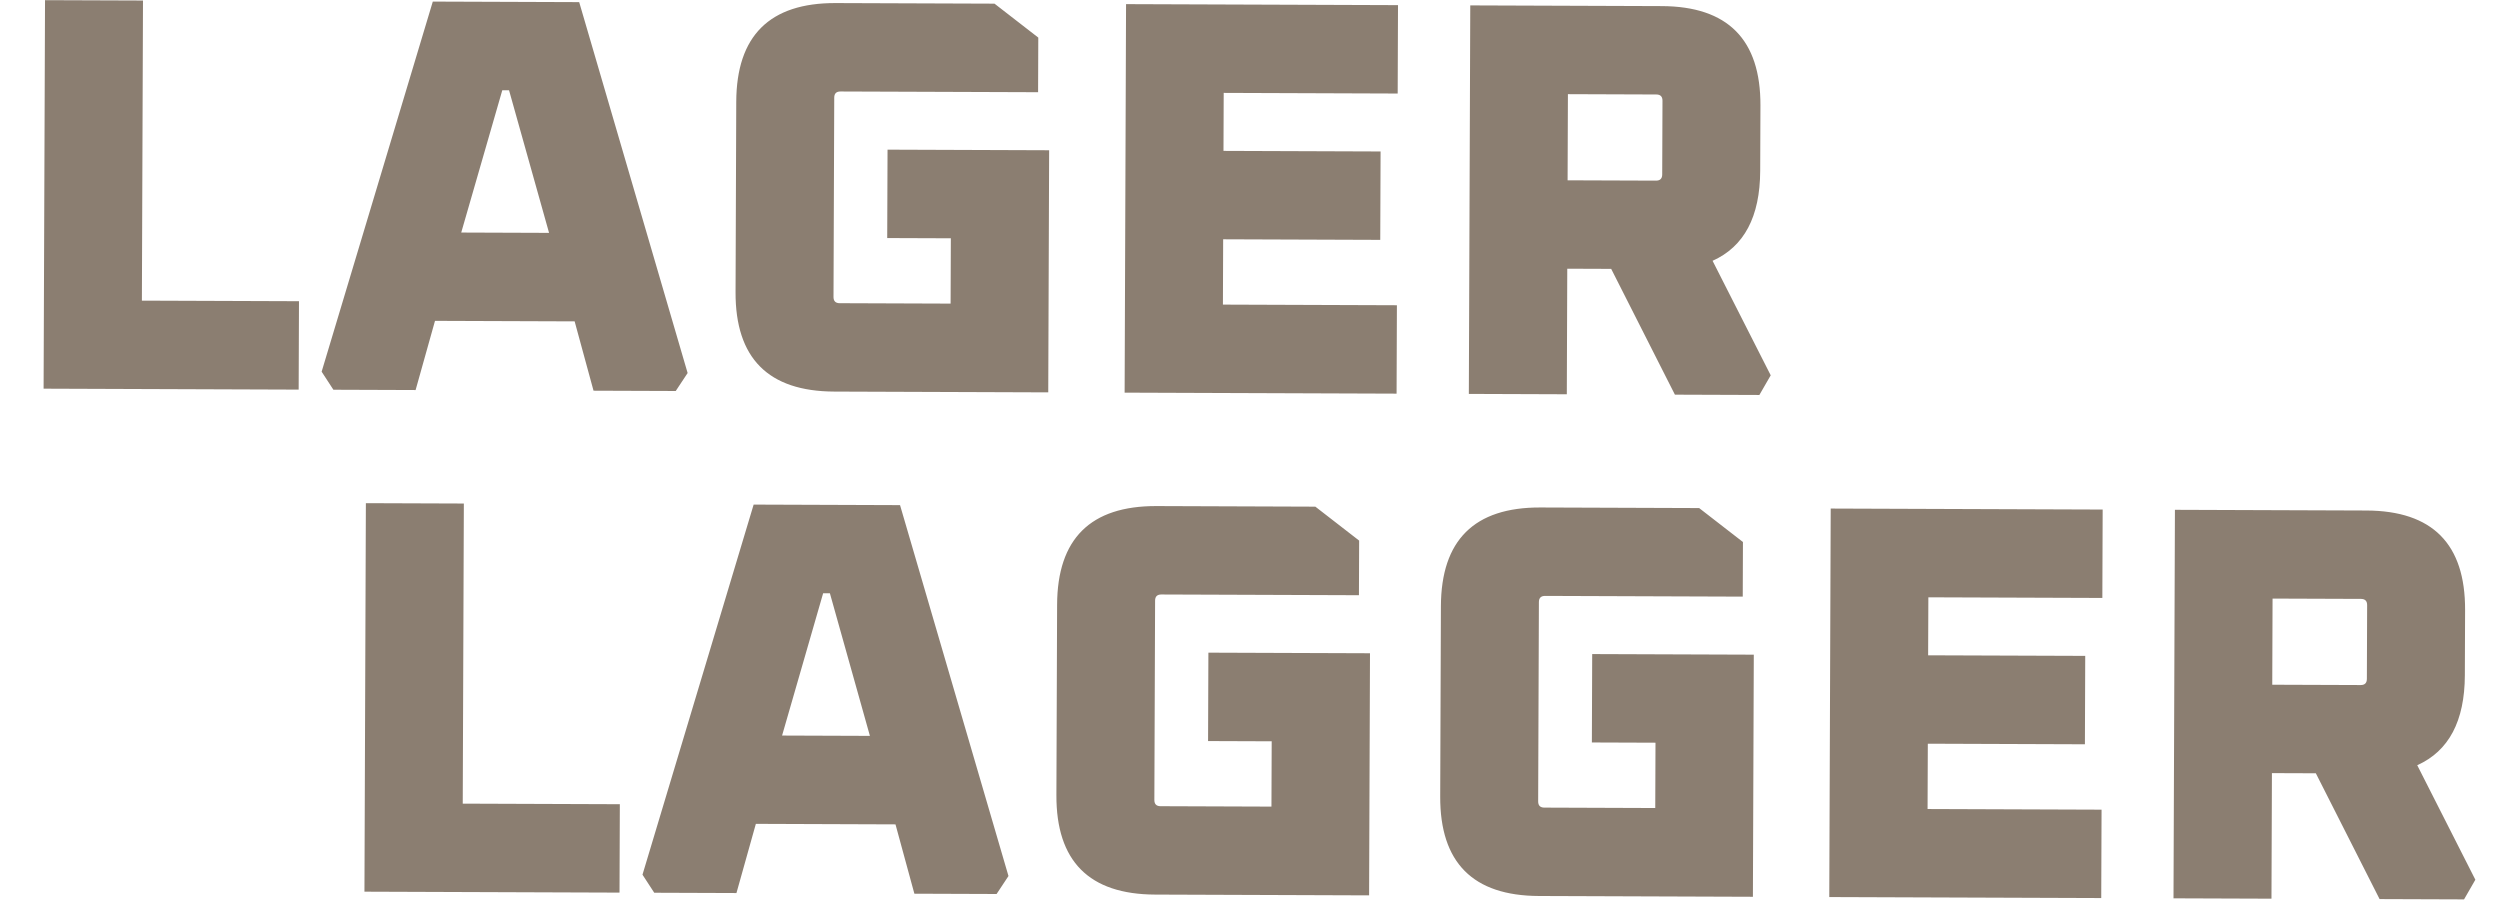
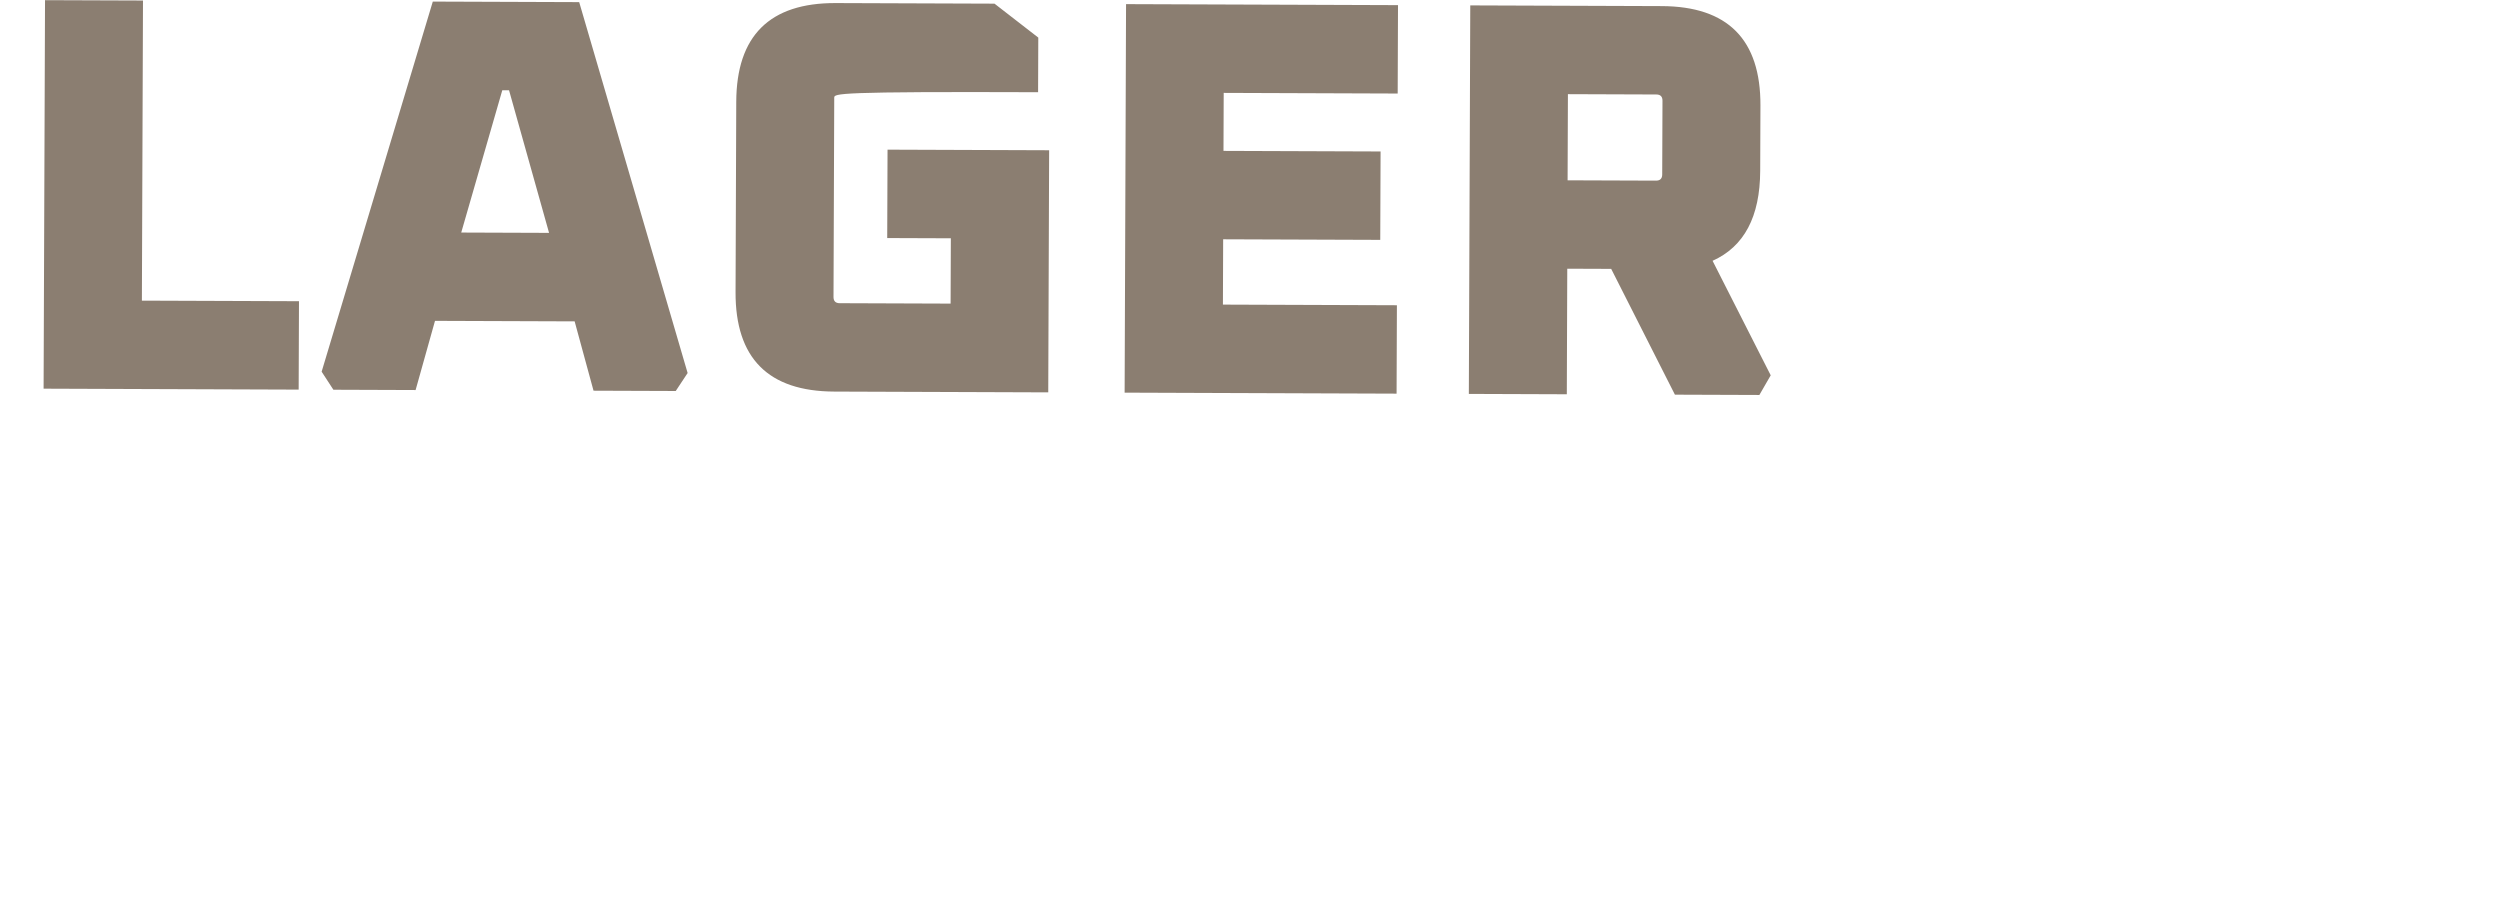
<svg xmlns="http://www.w3.org/2000/svg" width="1332" height="480" viewBox="0 0 1332 480" fill="none">
-   <path d="M23.227 207.085L23.988 0.087L76.187 0.278L75.6 160.177L159.299 160.485L159.126 207.585L23.227 207.085ZM171.368 198.029L230.593 0.846L308.592 1.132L366.366 198.746L360.031 208.323L316.231 208.162L306.167 171.225L231.768 170.951L221.432 207.813L177.632 207.653L171.368 198.029ZM245.741 123.902L292.54 124.074L271.219 48.095L267.619 48.082L245.741 123.902ZM391.903 155.64L392.276 54.24C392.405 19.041 410.07 1.505 445.269 1.635L529.869 1.946L553.202 20.031L553.095 49.131L447.796 48.744C445.596 48.736 444.492 49.832 444.484 52.032L444.094 158.231C444.086 160.431 445.182 161.535 447.382 161.543L506.481 161.761L506.609 126.961L472.709 126.836L472.882 79.737L558.982 80.053L558.508 209.052L444.509 208.633C409.309 208.504 391.774 190.839 391.903 155.64ZM599.2 209.202L599.96 2.203L744.859 2.736L744.686 49.835L651.987 49.495L651.873 80.394L735.573 80.702L735.4 127.802L651.7 127.494L651.572 162.294L744.272 162.634L744.099 209.734L599.2 209.202ZM782.597 209.876L783.358 2.877L885.357 3.252C920.557 3.381 938.092 21.046 937.963 56.245L937.835 91.045C937.745 115.445 929.286 131.414 912.458 138.952L943.434 199.967L937.396 210.444L892.396 210.279L858.442 143.254L835.042 143.168L834.797 210.067L782.597 209.876ZM835.216 96.068L882.315 96.241C884.515 96.249 885.619 95.153 885.627 92.953L885.772 53.654C885.78 51.454 884.684 50.35 882.484 50.342L835.384 50.169L835.216 96.068Z" fill="#8B7E71" />
-   <path d="M194.176 475.085L194.937 268.087L247.137 268.278L246.549 428.177L330.248 428.485L330.075 475.585L194.176 475.085ZM342.317 466.029L401.542 268.846L479.541 269.132L537.316 466.746L530.98 476.323L487.181 476.162L477.116 439.225L402.717 438.951L392.381 475.813L348.582 475.653L342.317 466.029ZM416.69 391.902L463.489 392.074L442.168 316.095L438.569 316.082L416.69 391.902ZM562.852 423.64L563.225 322.24C563.354 287.04 581.019 269.505 616.219 269.635L700.818 269.946L724.152 288.031L724.045 317.131L618.745 316.744C616.545 316.736 615.441 317.832 615.433 320.032L615.043 426.231C615.035 428.431 616.131 429.535 618.331 429.543L677.43 429.761L677.558 394.961L643.659 394.836L643.832 347.737L729.931 348.053L729.457 477.052L615.458 476.633C580.258 476.504 562.723 458.839 562.852 423.64ZM767.343 424.391L767.716 322.992C767.845 287.792 785.51 270.257 820.709 270.386L905.309 270.697L928.642 288.783L928.535 317.883L823.236 317.496C821.036 317.488 819.932 318.584 819.924 320.784L819.534 426.983C819.526 429.183 820.622 430.287 822.822 430.295L881.921 430.512L882.049 395.712L848.149 395.588L848.322 348.488L934.422 348.804L933.948 477.804L819.949 477.385C784.749 477.255 767.214 459.591 767.343 424.391ZM974.64 477.953L975.4 270.955L1120.3 271.487L1120.13 318.587L1027.43 318.246L1027.31 349.146L1111.01 349.453L1110.84 396.553L1027.14 396.246L1027.01 431.045L1119.71 431.386L1119.54 478.486L974.64 477.953ZM1158.04 478.627L1158.8 271.628L1260.8 272.003C1296 272.133 1313.53 289.797 1313.4 324.997L1313.27 359.797C1313.19 384.197 1304.73 400.166 1287.9 407.704L1318.87 468.718L1312.84 479.196L1267.84 479.031L1233.88 412.005L1210.48 411.919L1210.24 478.819L1158.04 478.627ZM1210.66 364.82L1257.76 364.993C1259.96 365.001 1261.06 363.905 1261.07 361.705L1261.21 322.405C1261.22 320.205 1260.12 319.101 1257.92 319.093L1210.82 318.92L1210.66 364.82Z" fill="#8B7E71" />
+   <path d="M23.227 207.085L23.988 0.087L76.187 0.278L75.6 160.177L159.299 160.485L159.126 207.585L23.227 207.085ZM171.368 198.029L230.593 0.846L308.592 1.132L366.366 198.746L360.031 208.323L316.231 208.162L306.167 171.225L231.768 170.951L221.432 207.813L177.632 207.653L171.368 198.029ZM245.741 123.902L292.54 124.074L271.219 48.095L267.619 48.082L245.741 123.902ZM391.903 155.64L392.276 54.24C392.405 19.041 410.07 1.505 445.269 1.635L529.869 1.946L553.202 20.031L553.095 49.131C445.596 48.736 444.492 49.832 444.484 52.032L444.094 158.231C444.086 160.431 445.182 161.535 447.382 161.543L506.481 161.761L506.609 126.961L472.709 126.836L472.882 79.737L558.982 80.053L558.508 209.052L444.509 208.633C409.309 208.504 391.774 190.839 391.903 155.64ZM599.2 209.202L599.96 2.203L744.859 2.736L744.686 49.835L651.987 49.495L651.873 80.394L735.573 80.702L735.4 127.802L651.7 127.494L651.572 162.294L744.272 162.634L744.099 209.734L599.2 209.202ZM782.597 209.876L783.358 2.877L885.357 3.252C920.557 3.381 938.092 21.046 937.963 56.245L937.835 91.045C937.745 115.445 929.286 131.414 912.458 138.952L943.434 199.967L937.396 210.444L892.396 210.279L858.442 143.254L835.042 143.168L834.797 210.067L782.597 209.876ZM835.216 96.068L882.315 96.241C884.515 96.249 885.619 95.153 885.627 92.953L885.772 53.654C885.78 51.454 884.684 50.35 882.484 50.342L835.384 50.169L835.216 96.068Z" fill="#8B7E71" />
</svg>